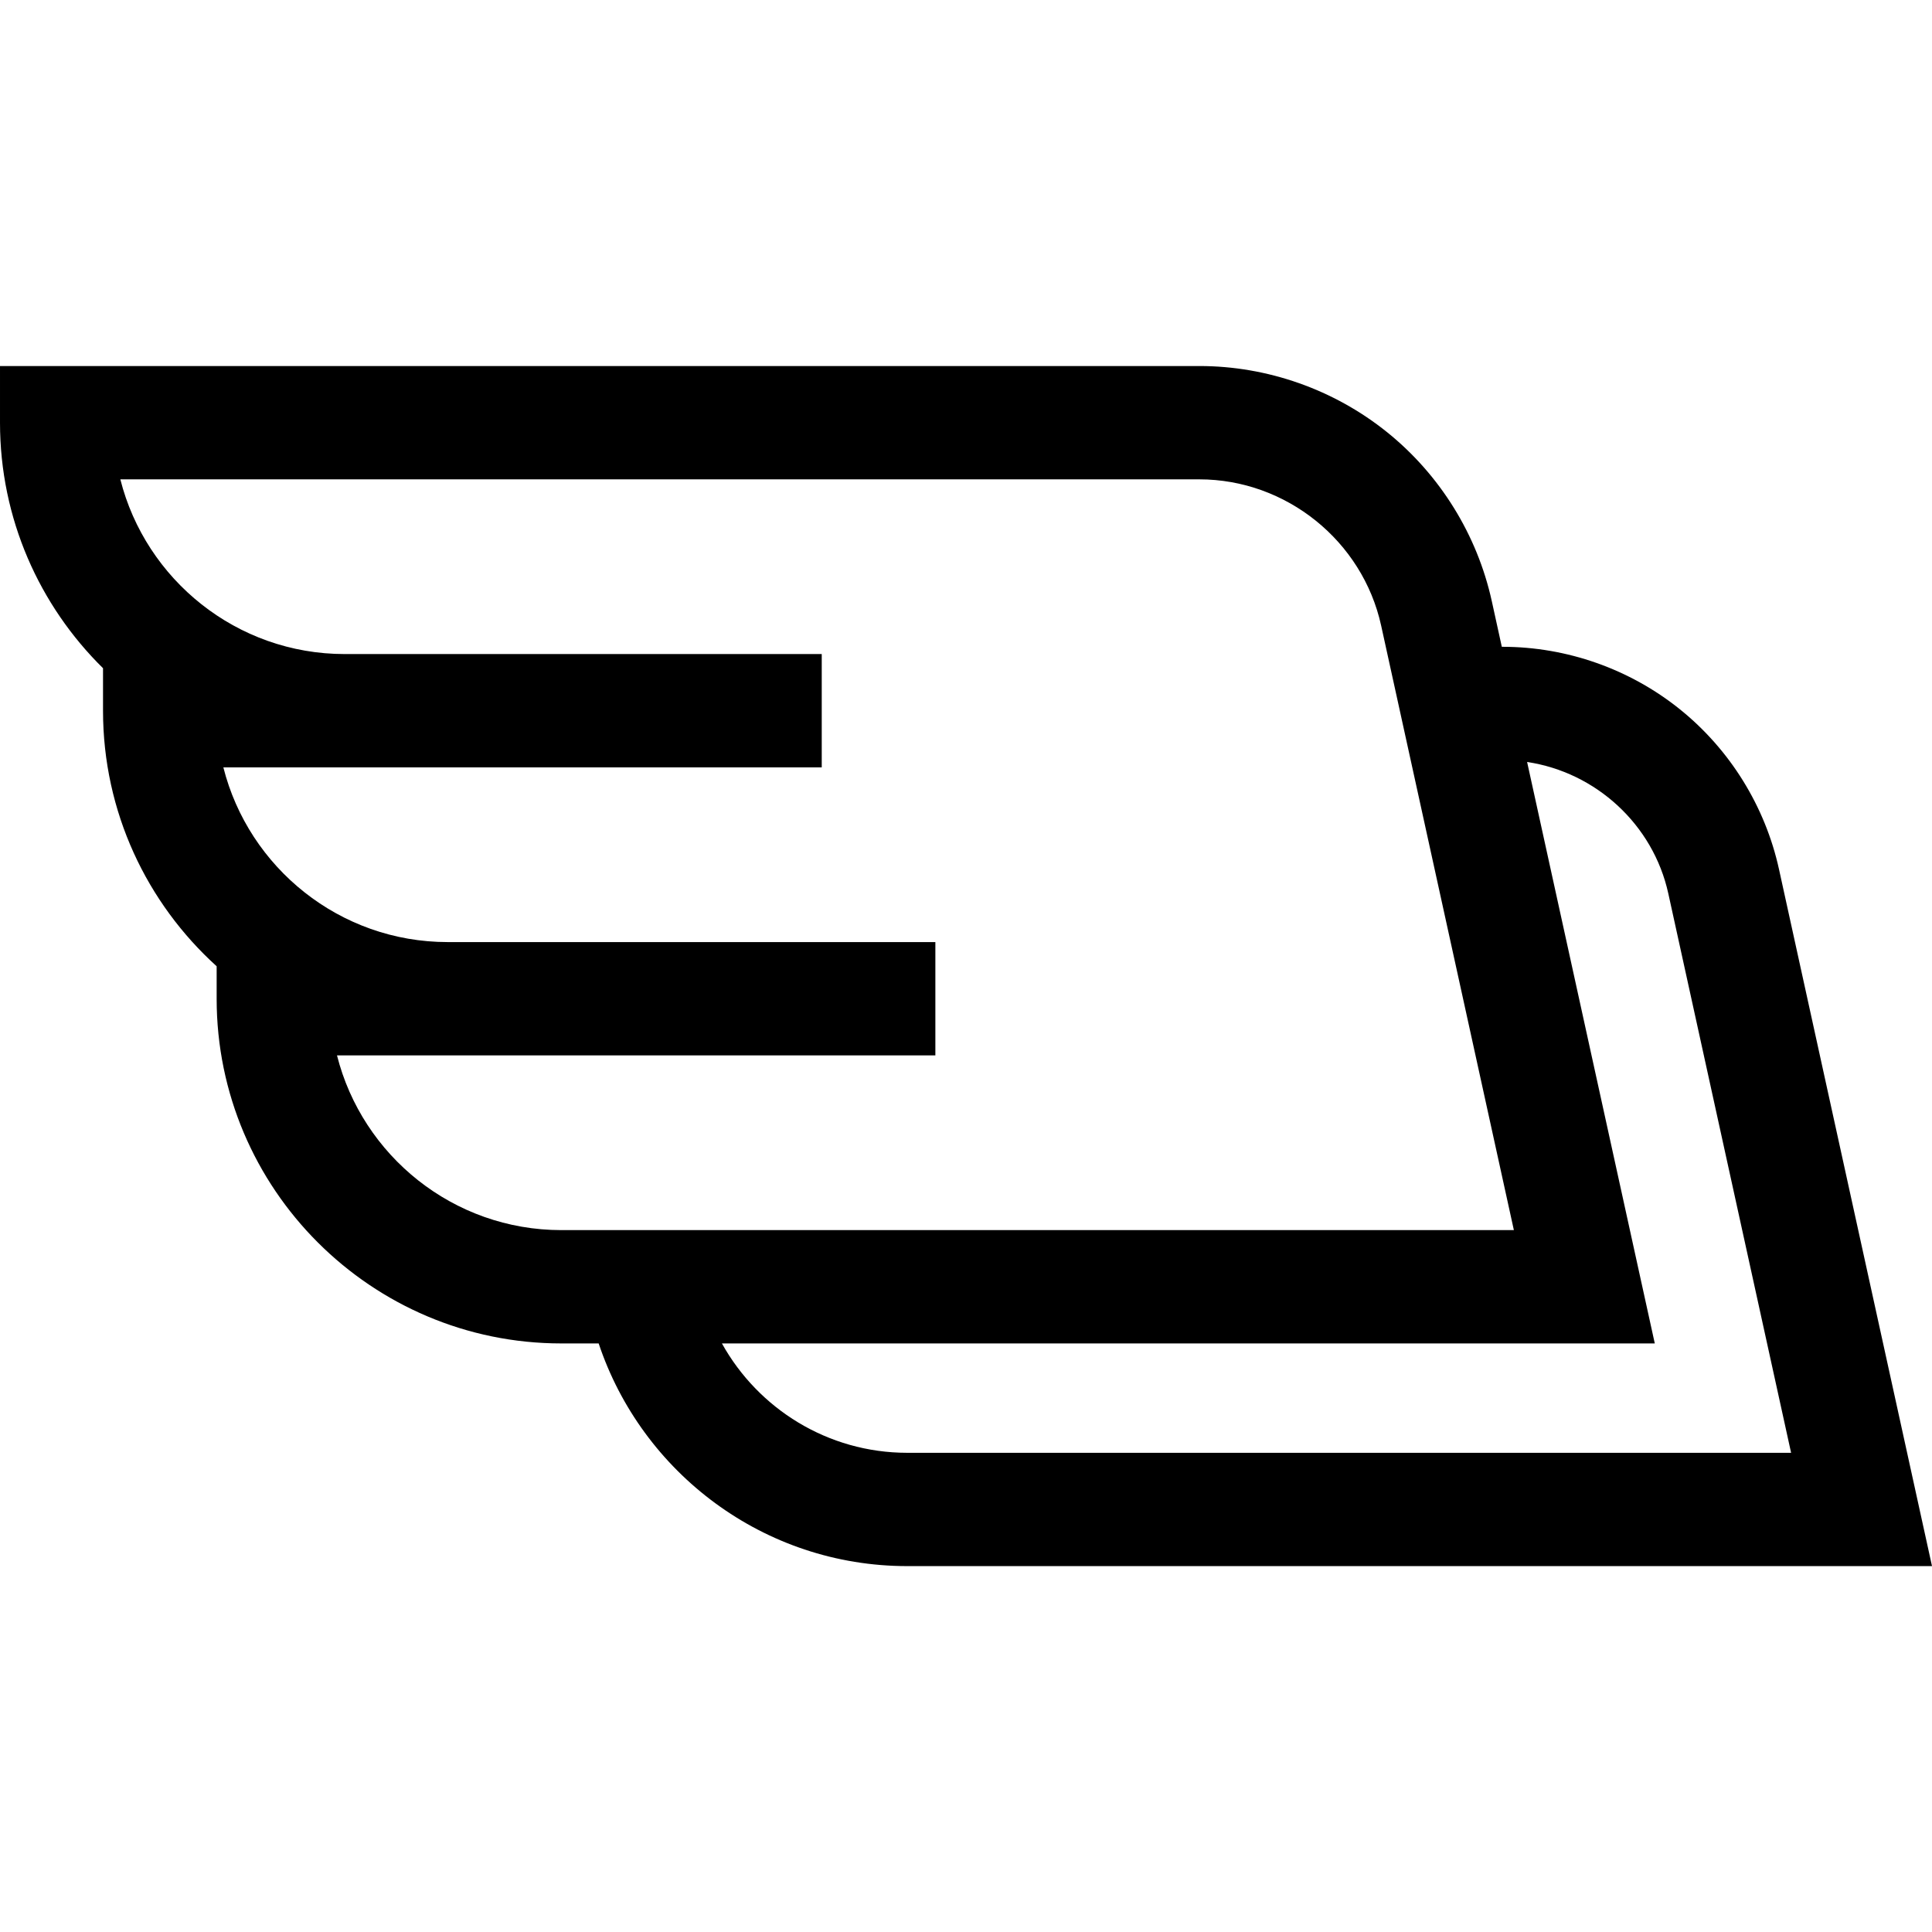
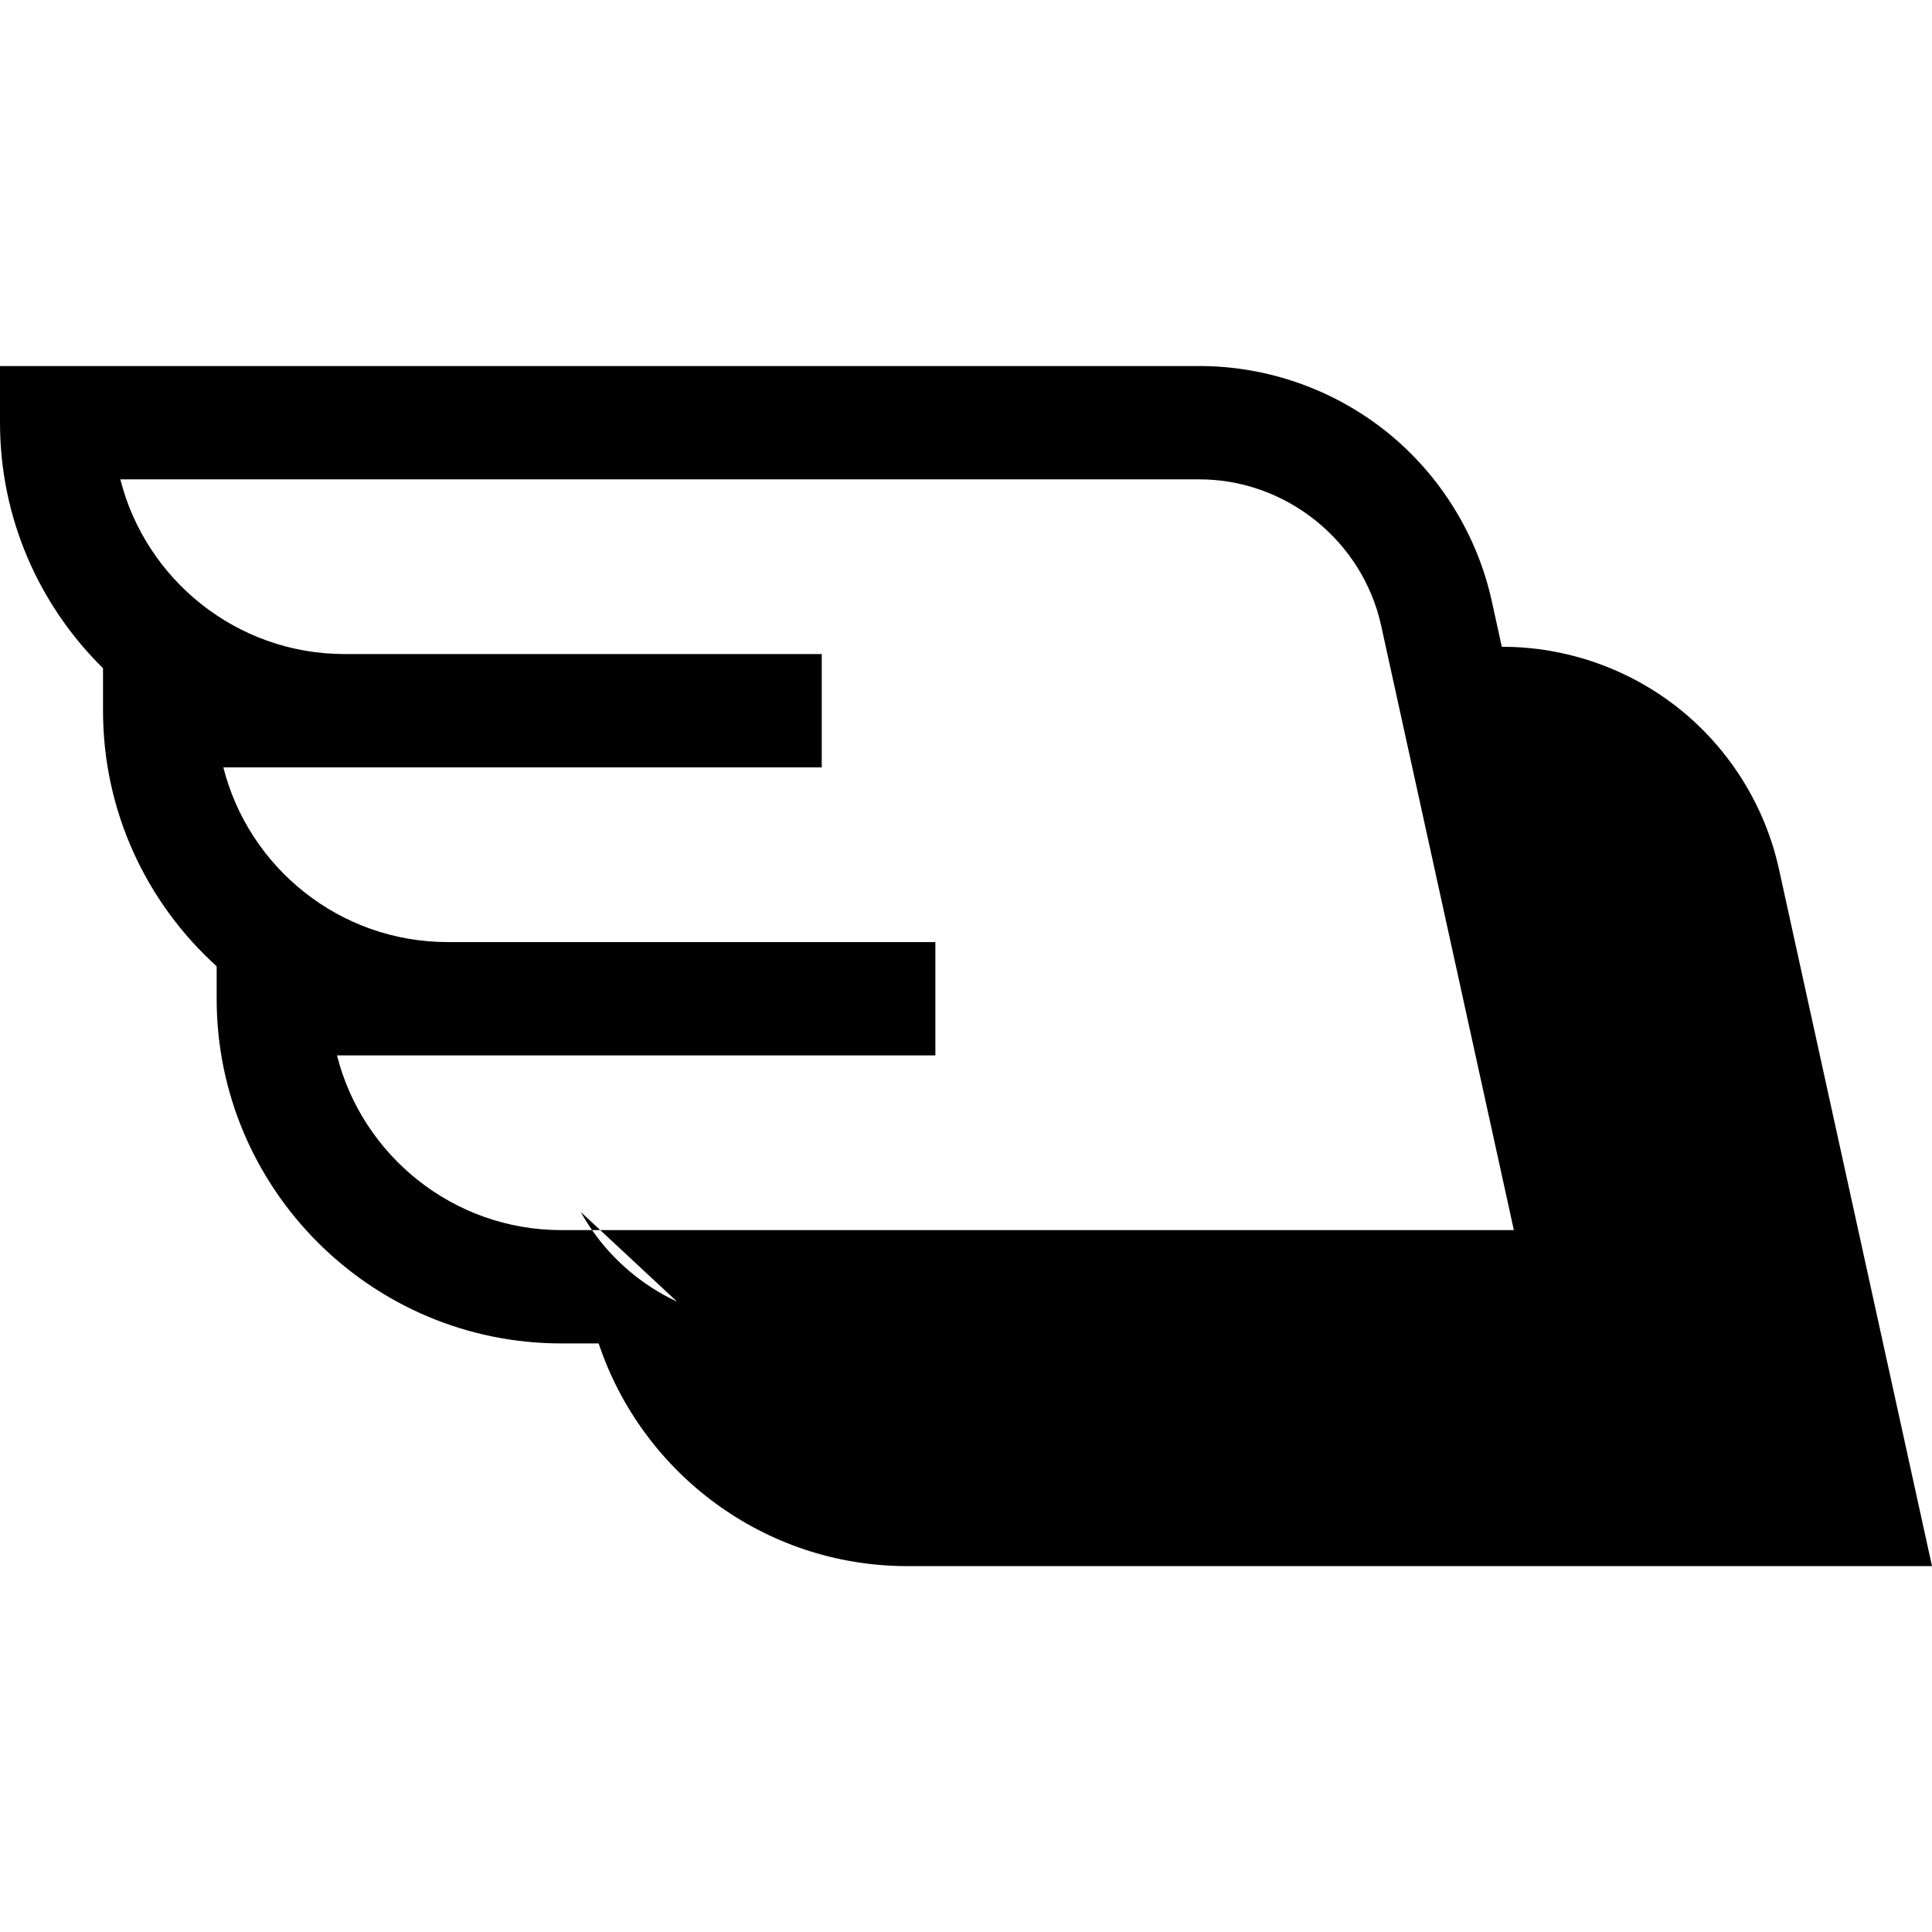
<svg xmlns="http://www.w3.org/2000/svg" height="512pt" viewBox="0 -97 512 512" width="512pt">
-   <path d="m471.449 133.344c-3.656-16.645-12.98-31.695-26.262-42.375s-29.98-16.562-47.023-16.562h-.168l-2.648-12.07c-3.867-17.605-13.73-33.523-27.777-44.82-14.043-11.293-31.703-17.516-49.73-17.516h-317.84v15.016c0 25.445 10.461 48.488 27.301 65.066v11.266c0 26.832 11.633 50.996 30.113 67.723v8.605c0 50.367 40.98 91.348 91.348 91.348h9.891c11.418 34.246 43.762 59.012 81.797 59.012h271.551zm-382.141 49.348h158.574v-30.031h-129.234c-28.629 0-52.742-19.727-59.457-46.297h158.578v-30.031h-126.422c-28.633 0-52.742-19.727-59.457-46.301h285.949c22.984 0 43.246 16.297 48.176 38.746l35.176 160.215h-252.43c-28.629 0-52.738-19.727-59.453-46.301zm102.008 76.332h247.219l-33.836-154.09c18.176 2.711 33.395 16.527 37.418 34.852l32.543 148.223h-234.211c-21.113-.004-39.539-11.719-49.133-28.984zm0 0" />
+   <path d="m471.449 133.344c-3.656-16.645-12.98-31.695-26.262-42.375s-29.98-16.562-47.023-16.562h-.168l-2.648-12.07c-3.867-17.605-13.73-33.523-27.777-44.82-14.043-11.293-31.703-17.516-49.73-17.516h-317.84v15.016c0 25.445 10.461 48.488 27.301 65.066v11.266c0 26.832 11.633 50.996 30.113 67.723v8.605c0 50.367 40.98 91.348 91.348 91.348h9.891c11.418 34.246 43.762 59.012 81.797 59.012h271.551zm-382.141 49.348h158.574v-30.031h-129.234c-28.629 0-52.742-19.727-59.457-46.297h158.578v-30.031h-126.422c-28.633 0-52.742-19.727-59.457-46.301h285.949c22.984 0 43.246 16.297 48.176 38.746l35.176 160.215h-252.43c-28.629 0-52.738-19.727-59.453-46.301zm102.008 76.332h247.219l-33.836-154.09l32.543 148.223h-234.211c-21.113-.004-39.539-11.719-49.133-28.984zm0 0" />
</svg>